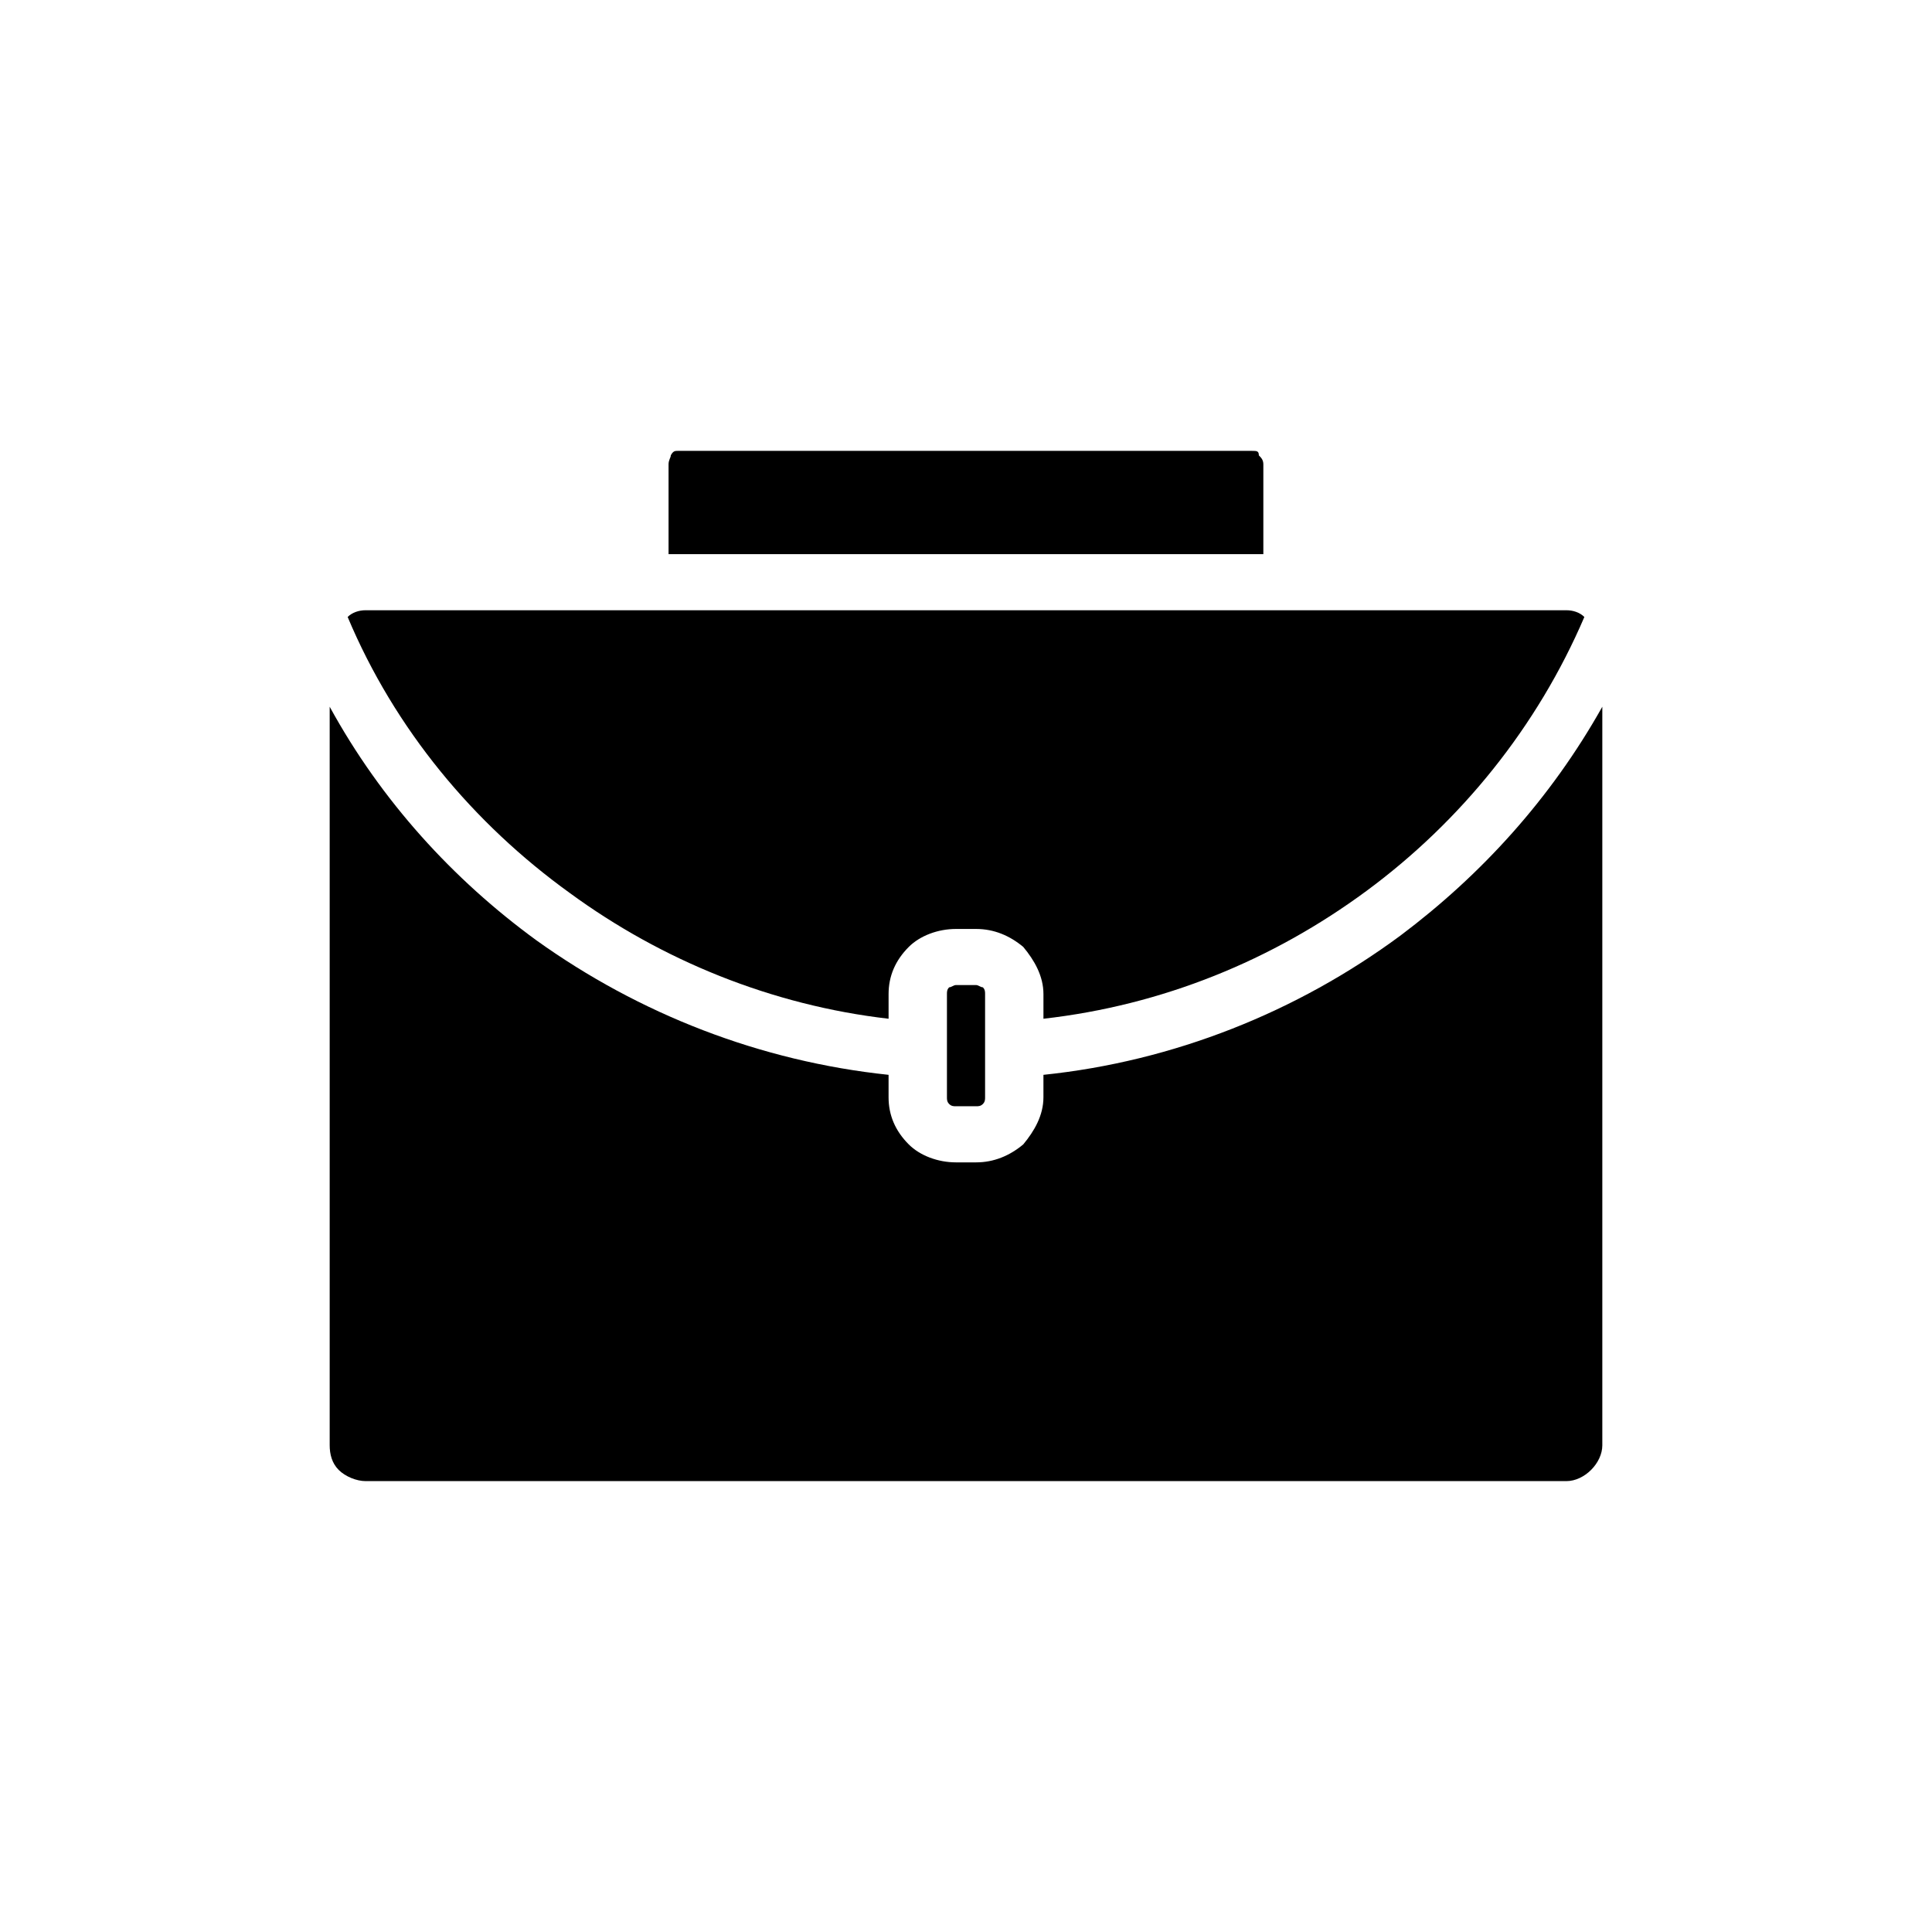
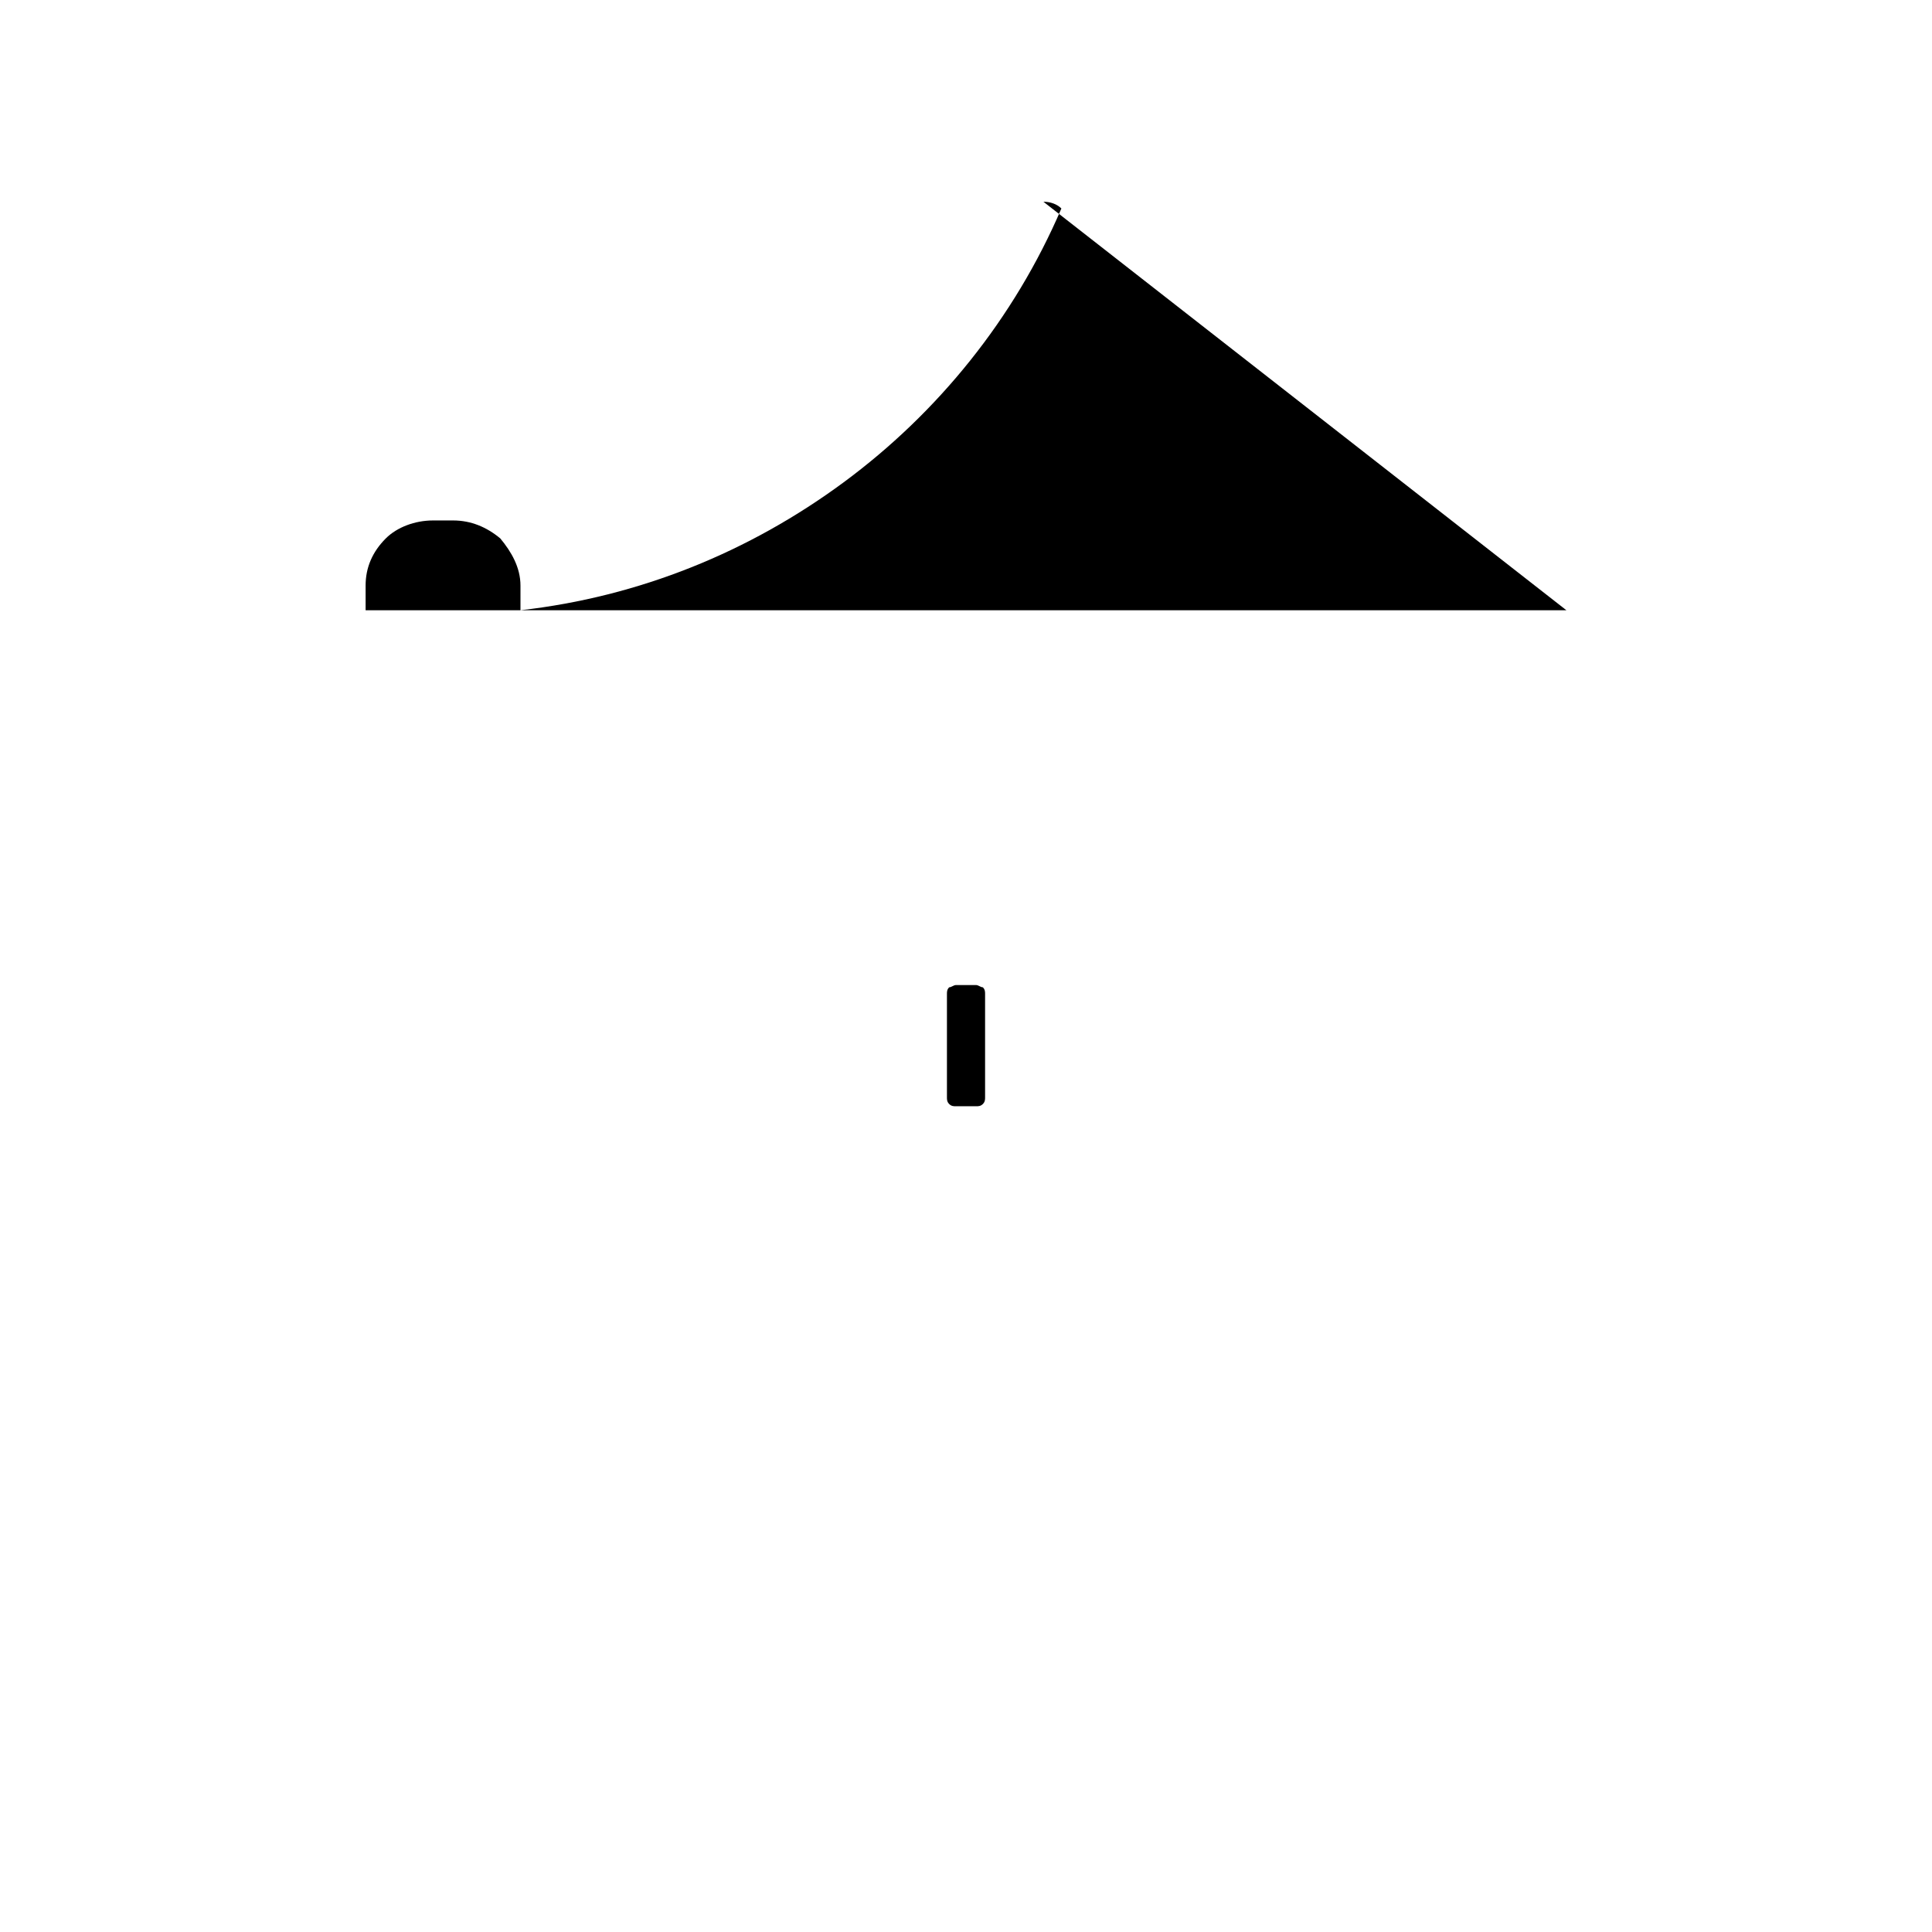
<svg xmlns="http://www.w3.org/2000/svg" fill="#000000" width="800px" height="800px" version="1.1" viewBox="144 144 512 512">
  <g>
    <path d="m402.68 405.05h-5.352c-0.594 0-1.191 0.594-1.785 0.594-0.594 0.594-0.594 1.191-0.594 1.785v27.363c0 0.594 0 1.191 0.594 1.785s1.191 0.594 1.785 0.594h5.352c0.594 0 1.191 0 1.785-0.594s0.594-1.191 0.594-1.785v-27.363c0-0.594 0-1.191-0.594-1.785-0.594 0-1.191-0.594-1.785-0.594z" />
-     <path d="m568.63 526.99v-195.7c-13.68 24.387-32.121 44.609-53.535 60.672-27.363 20.223-60.078 33.309-94.574 36.879v5.949c0 4.758-2.379 8.922-5.352 12.492-3.57 2.973-7.734 4.758-12.492 4.758h-5.352c-4.758 0-9.516-1.785-12.492-4.758-3.57-3.57-5.352-7.734-5.352-12.492v-5.949c-33.906-3.57-66.023-16.059-93.387-35.688-22.008-16.059-41.043-36.879-54.723-61.859v195.7c0 2.379 0.594 4.758 2.379 6.543 1.785 1.785 4.758 2.973 7.137 2.973h318.23c2.379 0 4.758-1.191 6.543-2.973 1.785-1.785 2.973-4.164 2.973-6.543z" />
-     <path d="m559.11 305.72h-318.22c-1.785 0-3.57 0.594-4.758 1.785 12.492 29.742 33.309 54.723 58.887 73.164 24.387 17.844 53.535 29.742 84.465 33.309v-6.543c0-4.758 1.785-8.922 5.352-12.492 2.973-2.973 7.734-4.758 12.492-4.758h5.352c4.758 0 8.922 1.785 12.492 4.758 2.973 3.57 5.352 7.734 5.352 12.492v6.543c31.523-3.57 60.672-15.465 85.652-33.906 24.98-18.438 45.207-43.422 57.695-72.566-1.191-1.191-2.973-1.785-4.758-1.785z" />
-     <path d="m321.18 290.85h157.62v-23.793c0-1.191-0.594-1.785-1.191-2.379 0-1.191-0.594-1.191-1.785-1.191h-152.27c-0.594 0-1.191 0-1.785 1.191 0 0.594-0.594 1.191-0.594 2.379v23.793z" />
+     <path d="m559.11 305.72h-318.22v-6.543c0-4.758 1.785-8.922 5.352-12.492 2.973-2.973 7.734-4.758 12.492-4.758h5.352c4.758 0 8.922 1.785 12.492 4.758 2.973 3.57 5.352 7.734 5.352 12.492v6.543c31.523-3.57 60.672-15.465 85.652-33.906 24.98-18.438 45.207-43.422 57.695-72.566-1.191-1.191-2.973-1.785-4.758-1.785z" />
  </g>
</svg>